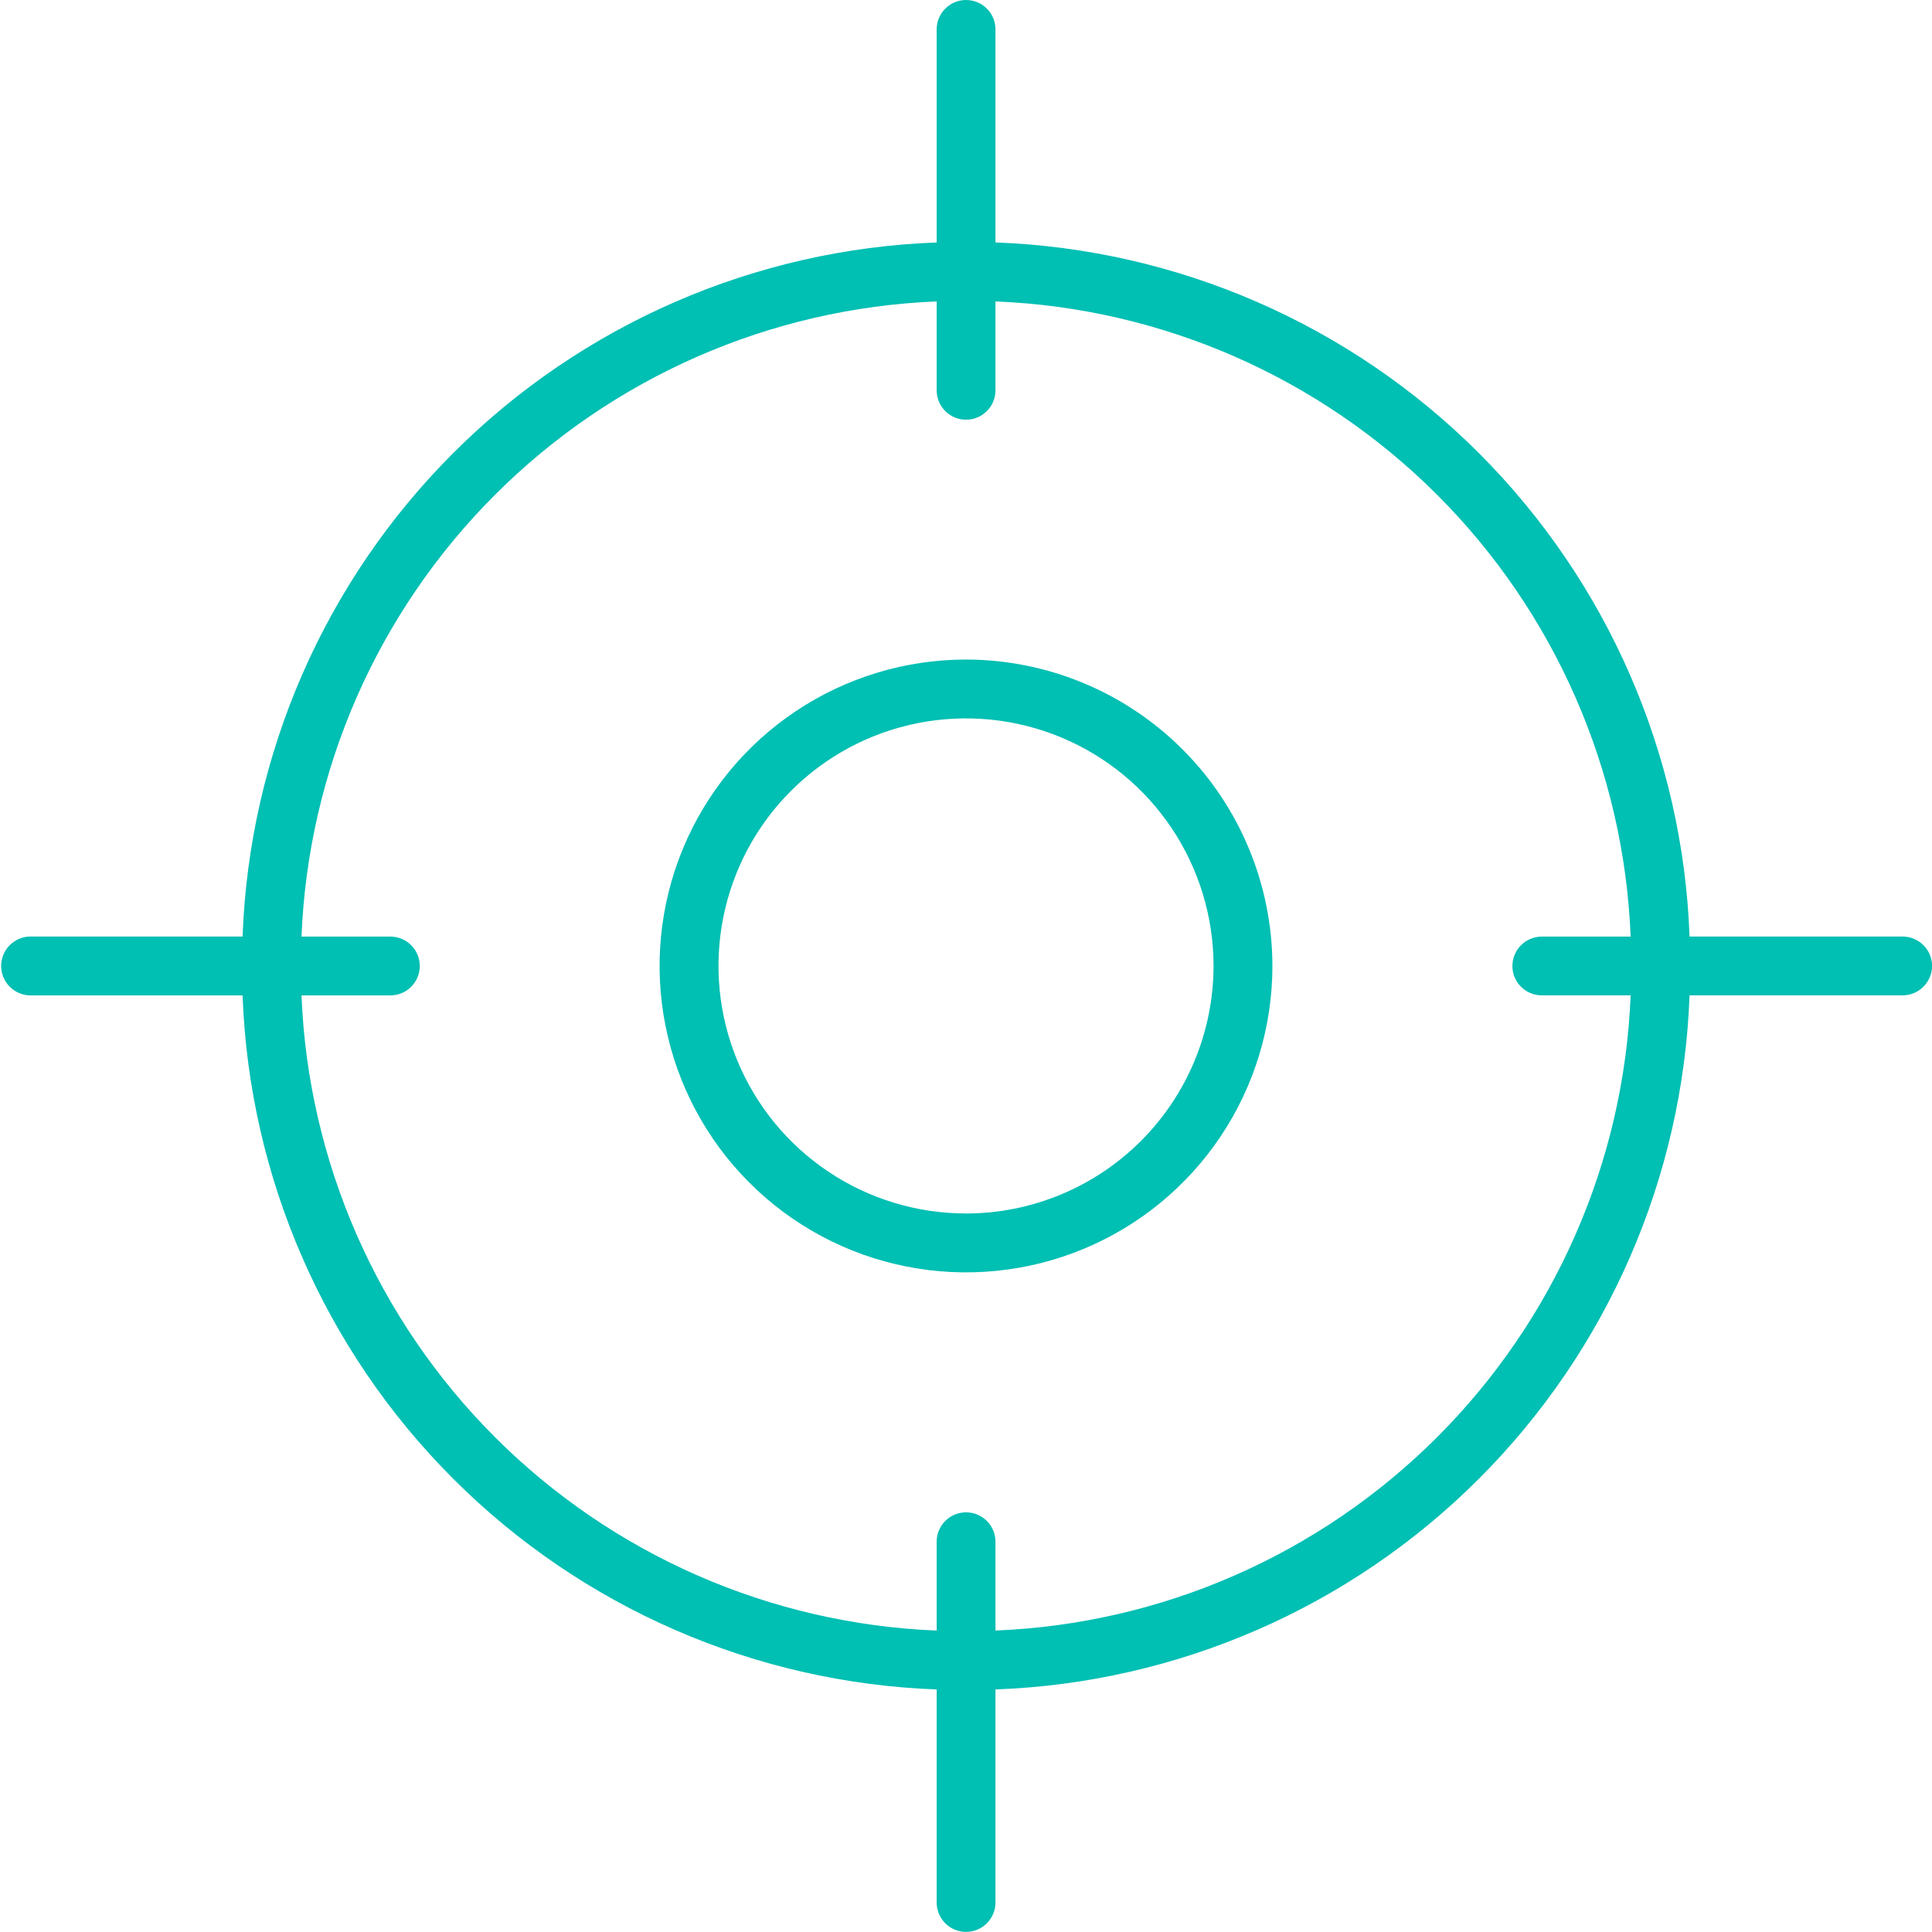
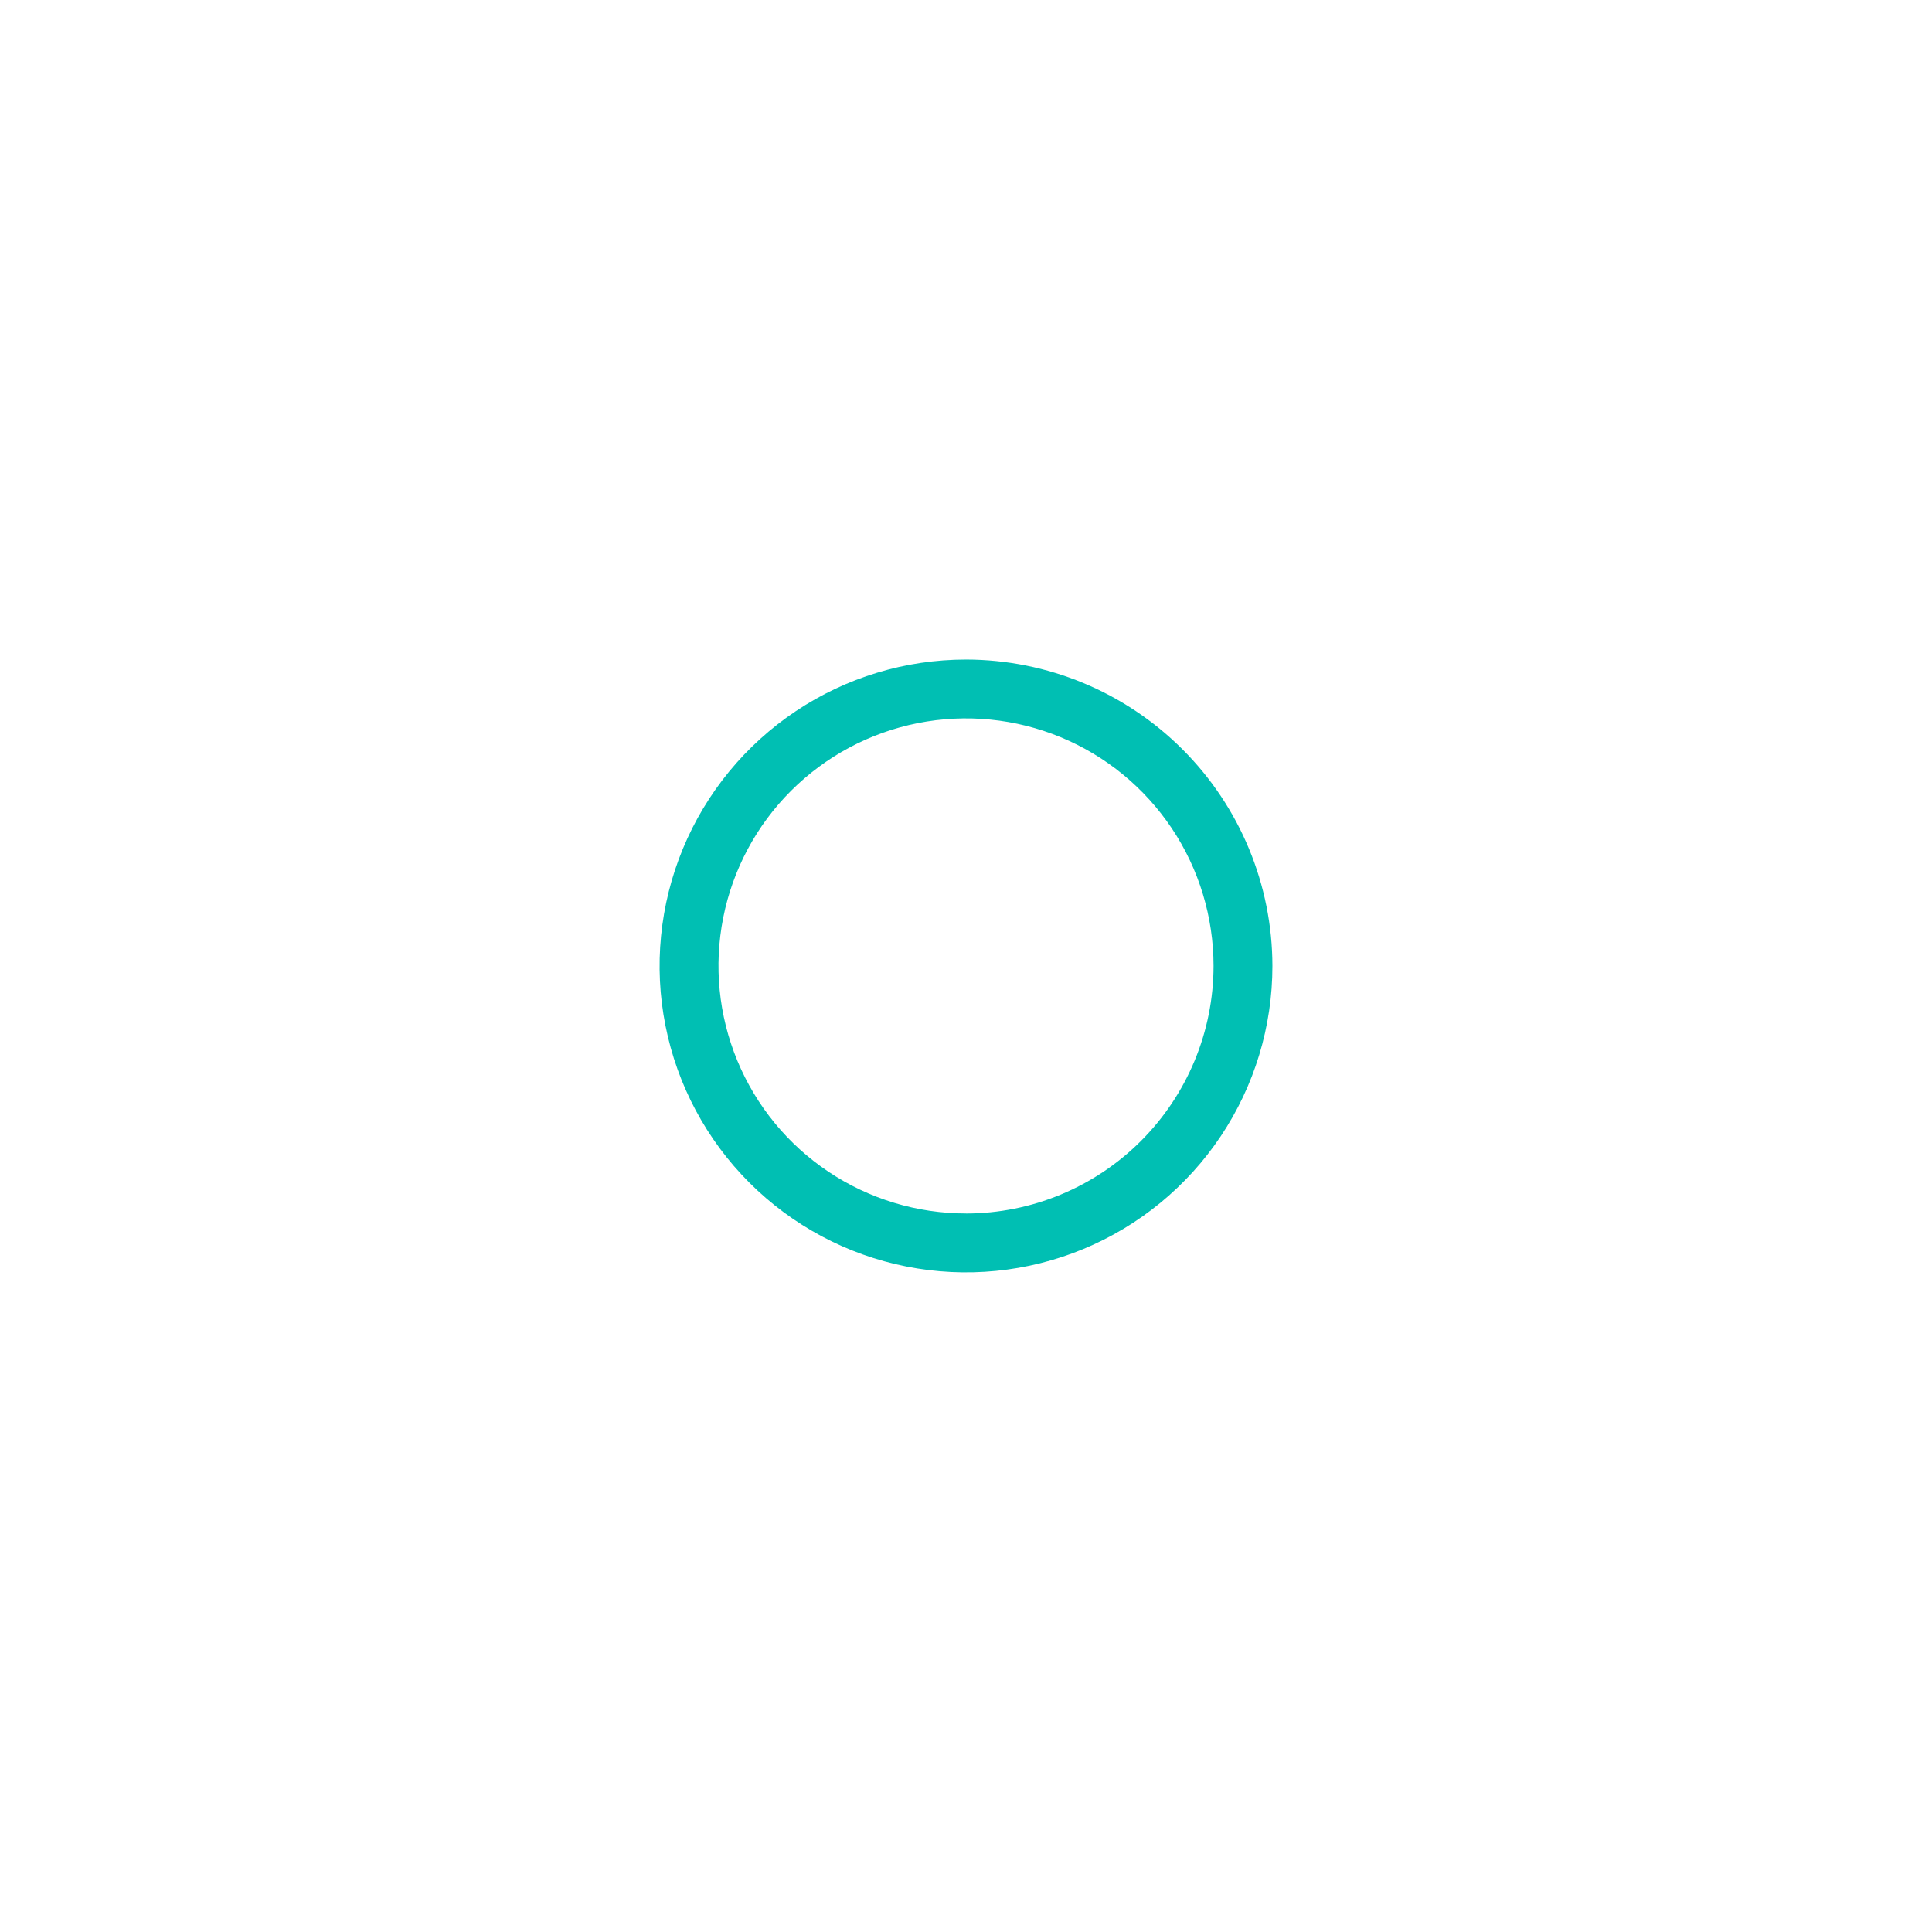
<svg xmlns="http://www.w3.org/2000/svg" fill="none" height="55" viewBox="0 0 55 55" width="55">
  <g fill="#00bfb3">
    <path d="m27.5 18.776c-1.725 0-3.412.512-4.846 1.47s-2.553 2.321-3.213 3.915c-.66 1.594-.833 3.348-.496 5.04.337 1.692 1.167 3.247 2.387 4.466 1.22 1.22 2.774 2.051 4.466 2.387 1.692.337 3.446.164 5.04-.496 1.594-.66 2.956-1.778 3.915-3.213s1.47-3.121 1.47-4.846c-.003-2.313-.923-4.53-2.558-6.165-1.635-1.635-3.852-2.555-6.165-2.558zm0 15.769c-1.394 0-2.756-.413-3.915-1.188-1.159-.774-2.062-1.875-2.595-3.163-.533-1.288-.673-2.705-.401-4.072s.943-2.623 1.929-3.608c.986-.985 2.241-1.657 3.608-1.928s2.784-.132 4.072.402c1.288.533 2.388 1.437 3.162 2.596.774 1.159 1.187 2.522 1.187 3.915-.002 1.868-.745 3.659-2.066 4.981-1.321 1.321-3.112 2.064-4.981 2.066z" fill="#00bfb3" />
-     <path d="m54.756 26.907c-.078-.078-.17-.14-.272-.182-.102-.042-.211-.064-.321-.064h-6.065c-.189-5.18-2.332-10.097-5.997-13.762-3.665-3.665-8.582-5.808-13.762-5.997v-6.065c0-.222-.088-.435-.245-.592-.157-.157-.37-.245-.592-.245-.222 0-.435.088-.592.245-.157.157-.245.37-.245.592v6.066c-5.18.188-10.097 2.33-13.763 5.995-3.666 3.665-5.808 8.582-5.996 13.763h-6.065c-.217.008-.422.1-.573.256-.151.156-.235.365-.235.582s.084.426.235.582c.151.156.356.248.573.256h6.065c.189 5.18 2.331 10.097 5.997 13.762 3.666 3.665 8.582 5.807 13.762 5.996v6.065c0 .222.088.435.245.592.157.157.37.245.592.245.222 0 .435-.088.592-.245.157-.157.245-.37.245-.592v-6.065c5.18-.189 10.097-2.332 13.762-5.997 3.665-3.665 5.808-8.582 5.997-13.762h6.065c.166 0.0.328-.049.465-.141s.245-.223.309-.376.08-.321.048-.484-.112-.312-.229-.429zm-11.702.592c0.0.222.089.435.246.592.157.157.37.245.593.245h2.528c-.19 4.735-2.156 9.224-5.507 12.575s-7.84 5.317-12.575 5.507v-2.528c0-.222-.088-.435-.245-.592-.157-.157-.37-.245-.592-.245-.222 0-.435.088-.592.245-.157.157-.245.37-.245.592v2.529c-4.735-.19-9.224-2.156-12.575-5.507s-5.317-7.84-5.507-12.575h2.53c.222 0 .435-.088.592-.245.157-.157.245-.37.245-.592 0-.222-.088-.435-.245-.592-.157-.157-.37-.245-.592-.245h-2.53c.19-4.735 2.156-9.224 5.507-12.575s7.84-5.317 12.575-5.507v2.53c0 .222.088.435.245.592.157.157.37.245.592.245.222 0 .435-.088.592-.245.157-.157.245-.37.245-.592v-2.53c4.735.19 9.224 2.156 12.575 5.507s5.317 7.84 5.507 12.575h-2.528c-.222 0-.435.088-.592.245-.157.157-.246.37-.246.592z" fill="#00bfb3" />
  </g>
</svg>